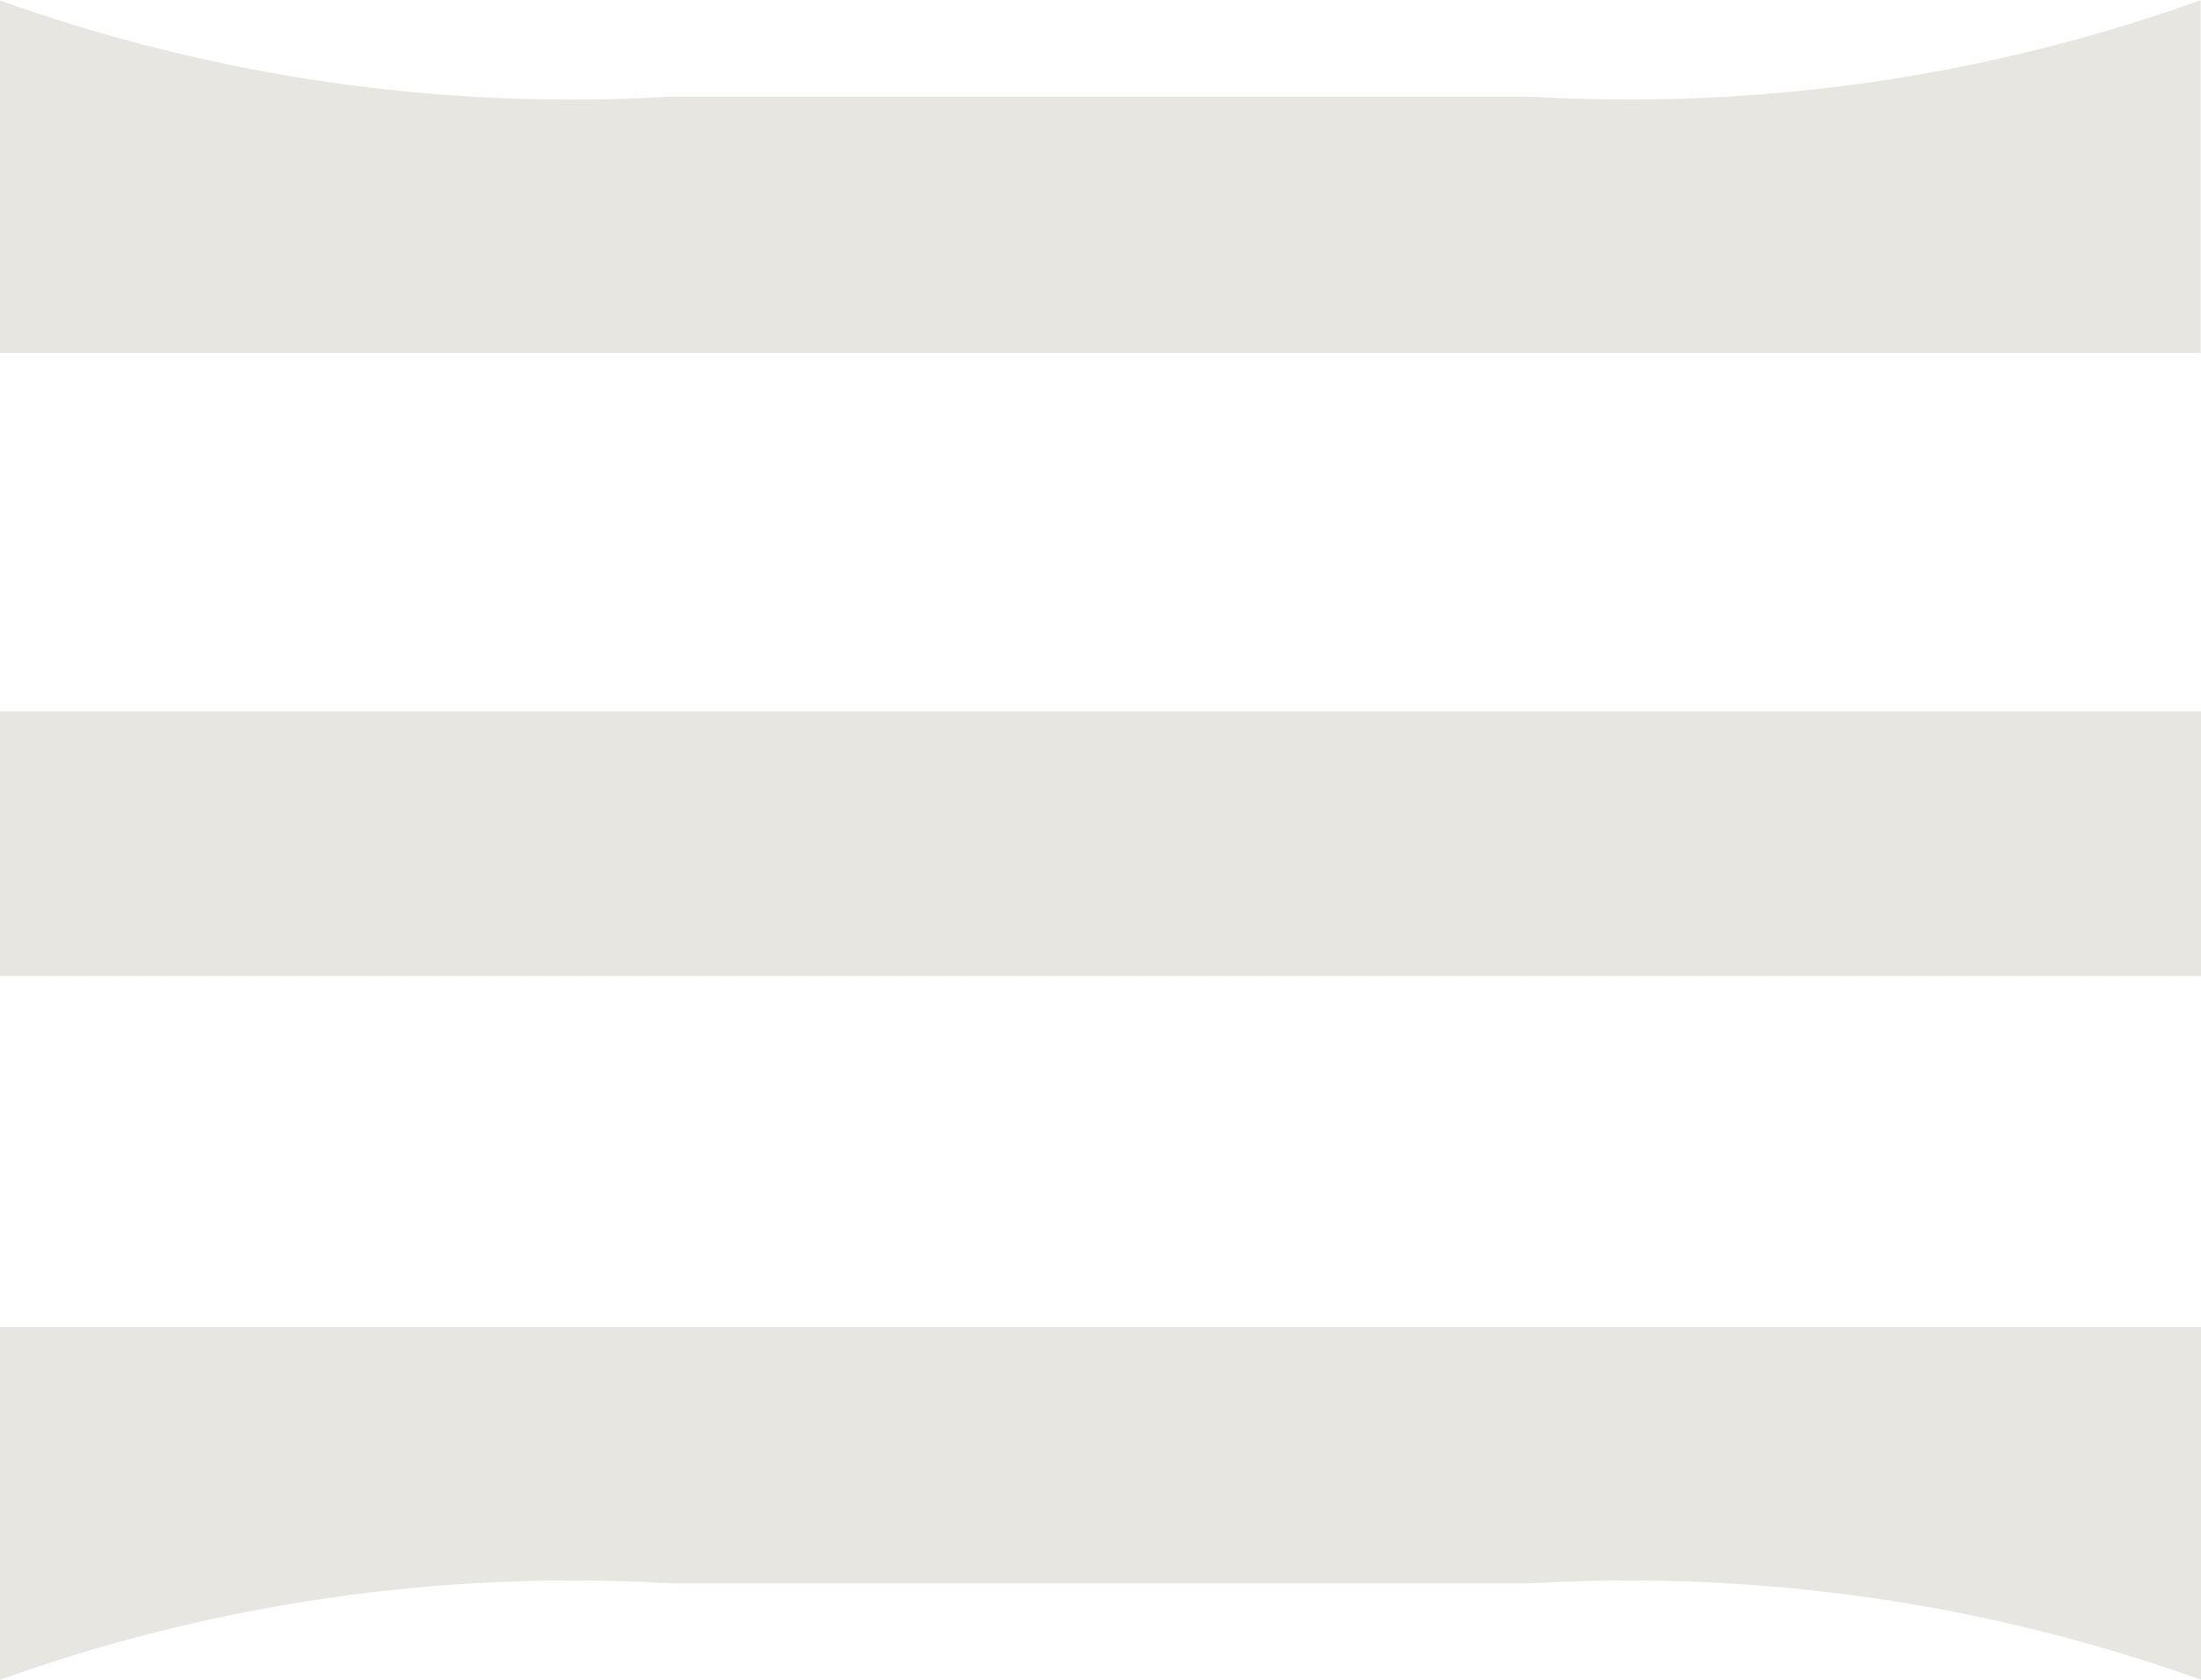
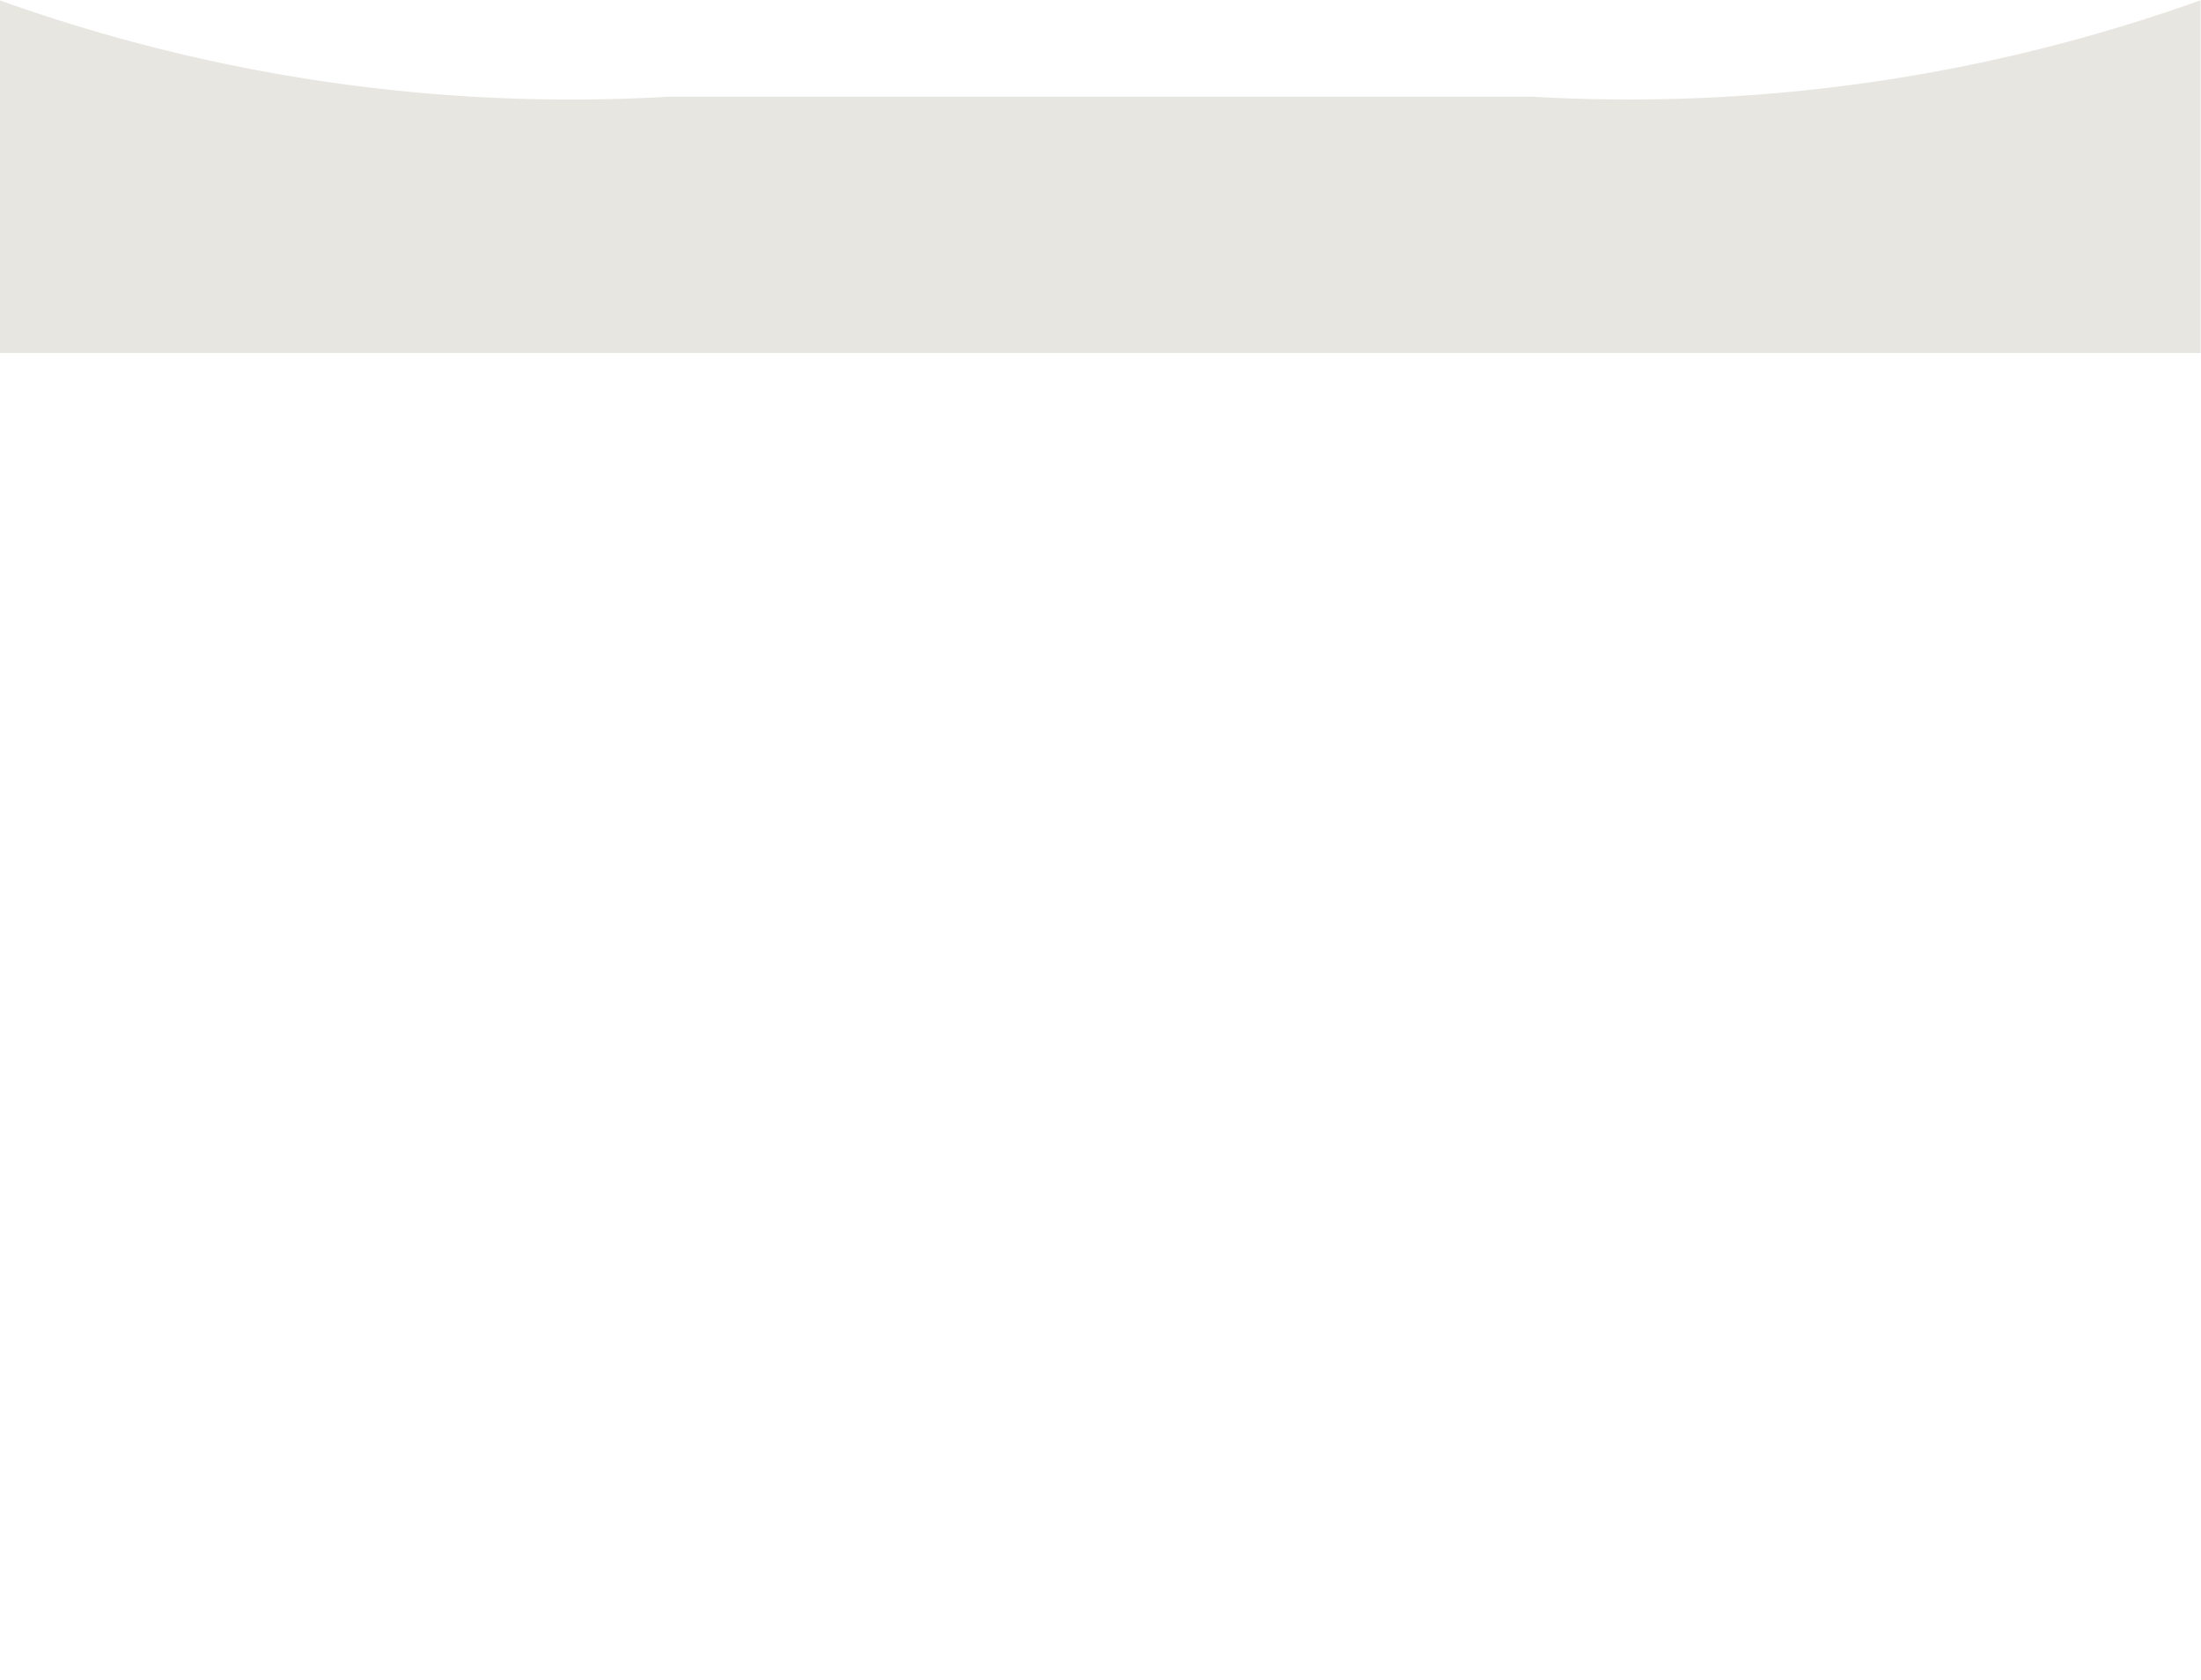
<svg xmlns="http://www.w3.org/2000/svg" width="24.959" height="19.046" viewBox="0 0 24.959 19.046">
  <g id="Group_79" data-name="Group 79" transform="translate(-647.394 -361.504)">
    <path id="Path_10" data-name="Path 10" d="M664.76,362.6h-9.771a19.215,19.215,0,0,1-7.6-1.093v4h24.959v-4A19.208,19.208,0,0,1,664.76,362.6Z" transform="translate(0 0)" fill="#e8e6e0" />
-     <path id="Path_11" data-name="Path 11" d="M654.988,384.514h9.771a19.215,19.215,0,0,1,7.594,1.093v-4H647.394v4A19.215,19.215,0,0,1,654.988,384.514Z" transform="translate(0 -5.057)" fill="#e8e6e0" />
    <g id="Group_78" data-name="Group 78" transform="translate(647.394 369.57)">
-       <rect id="Rectangle_48" data-name="Rectangle 48" width="24.959" height="3" transform="translate(0 0)" fill="#e8e6e0" />
-     </g>
+       </g>
  </g>
</svg>